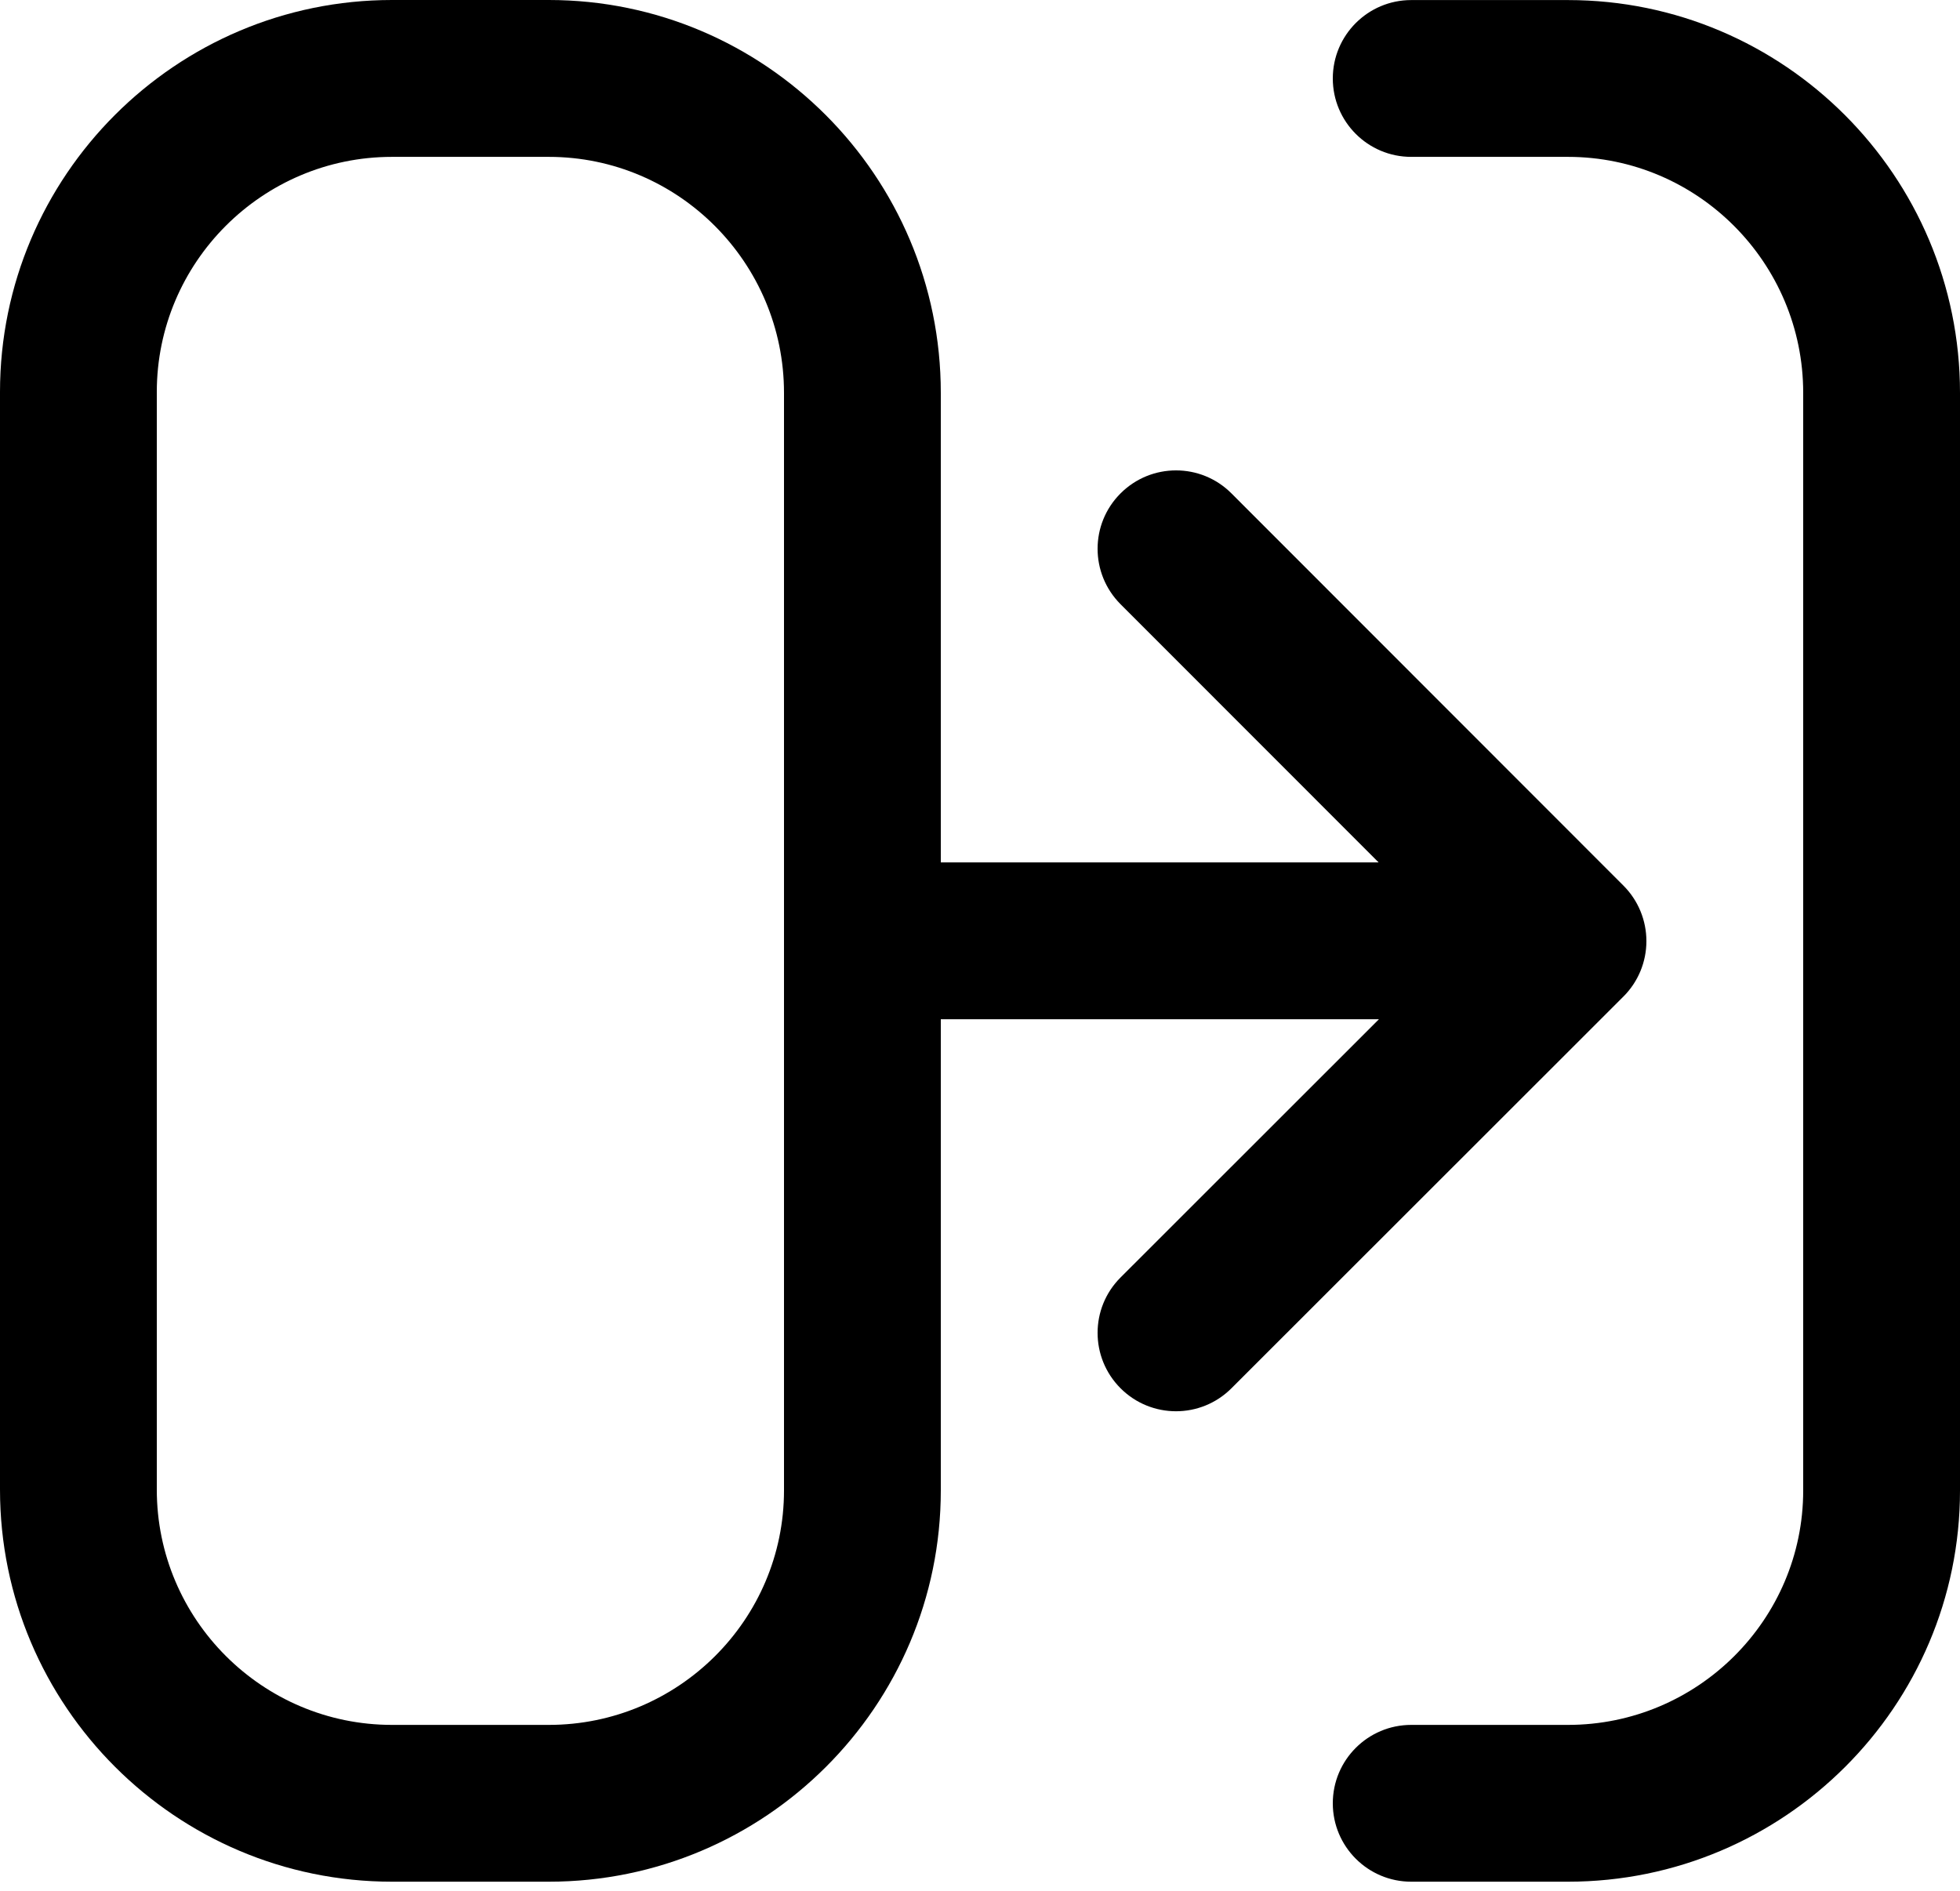
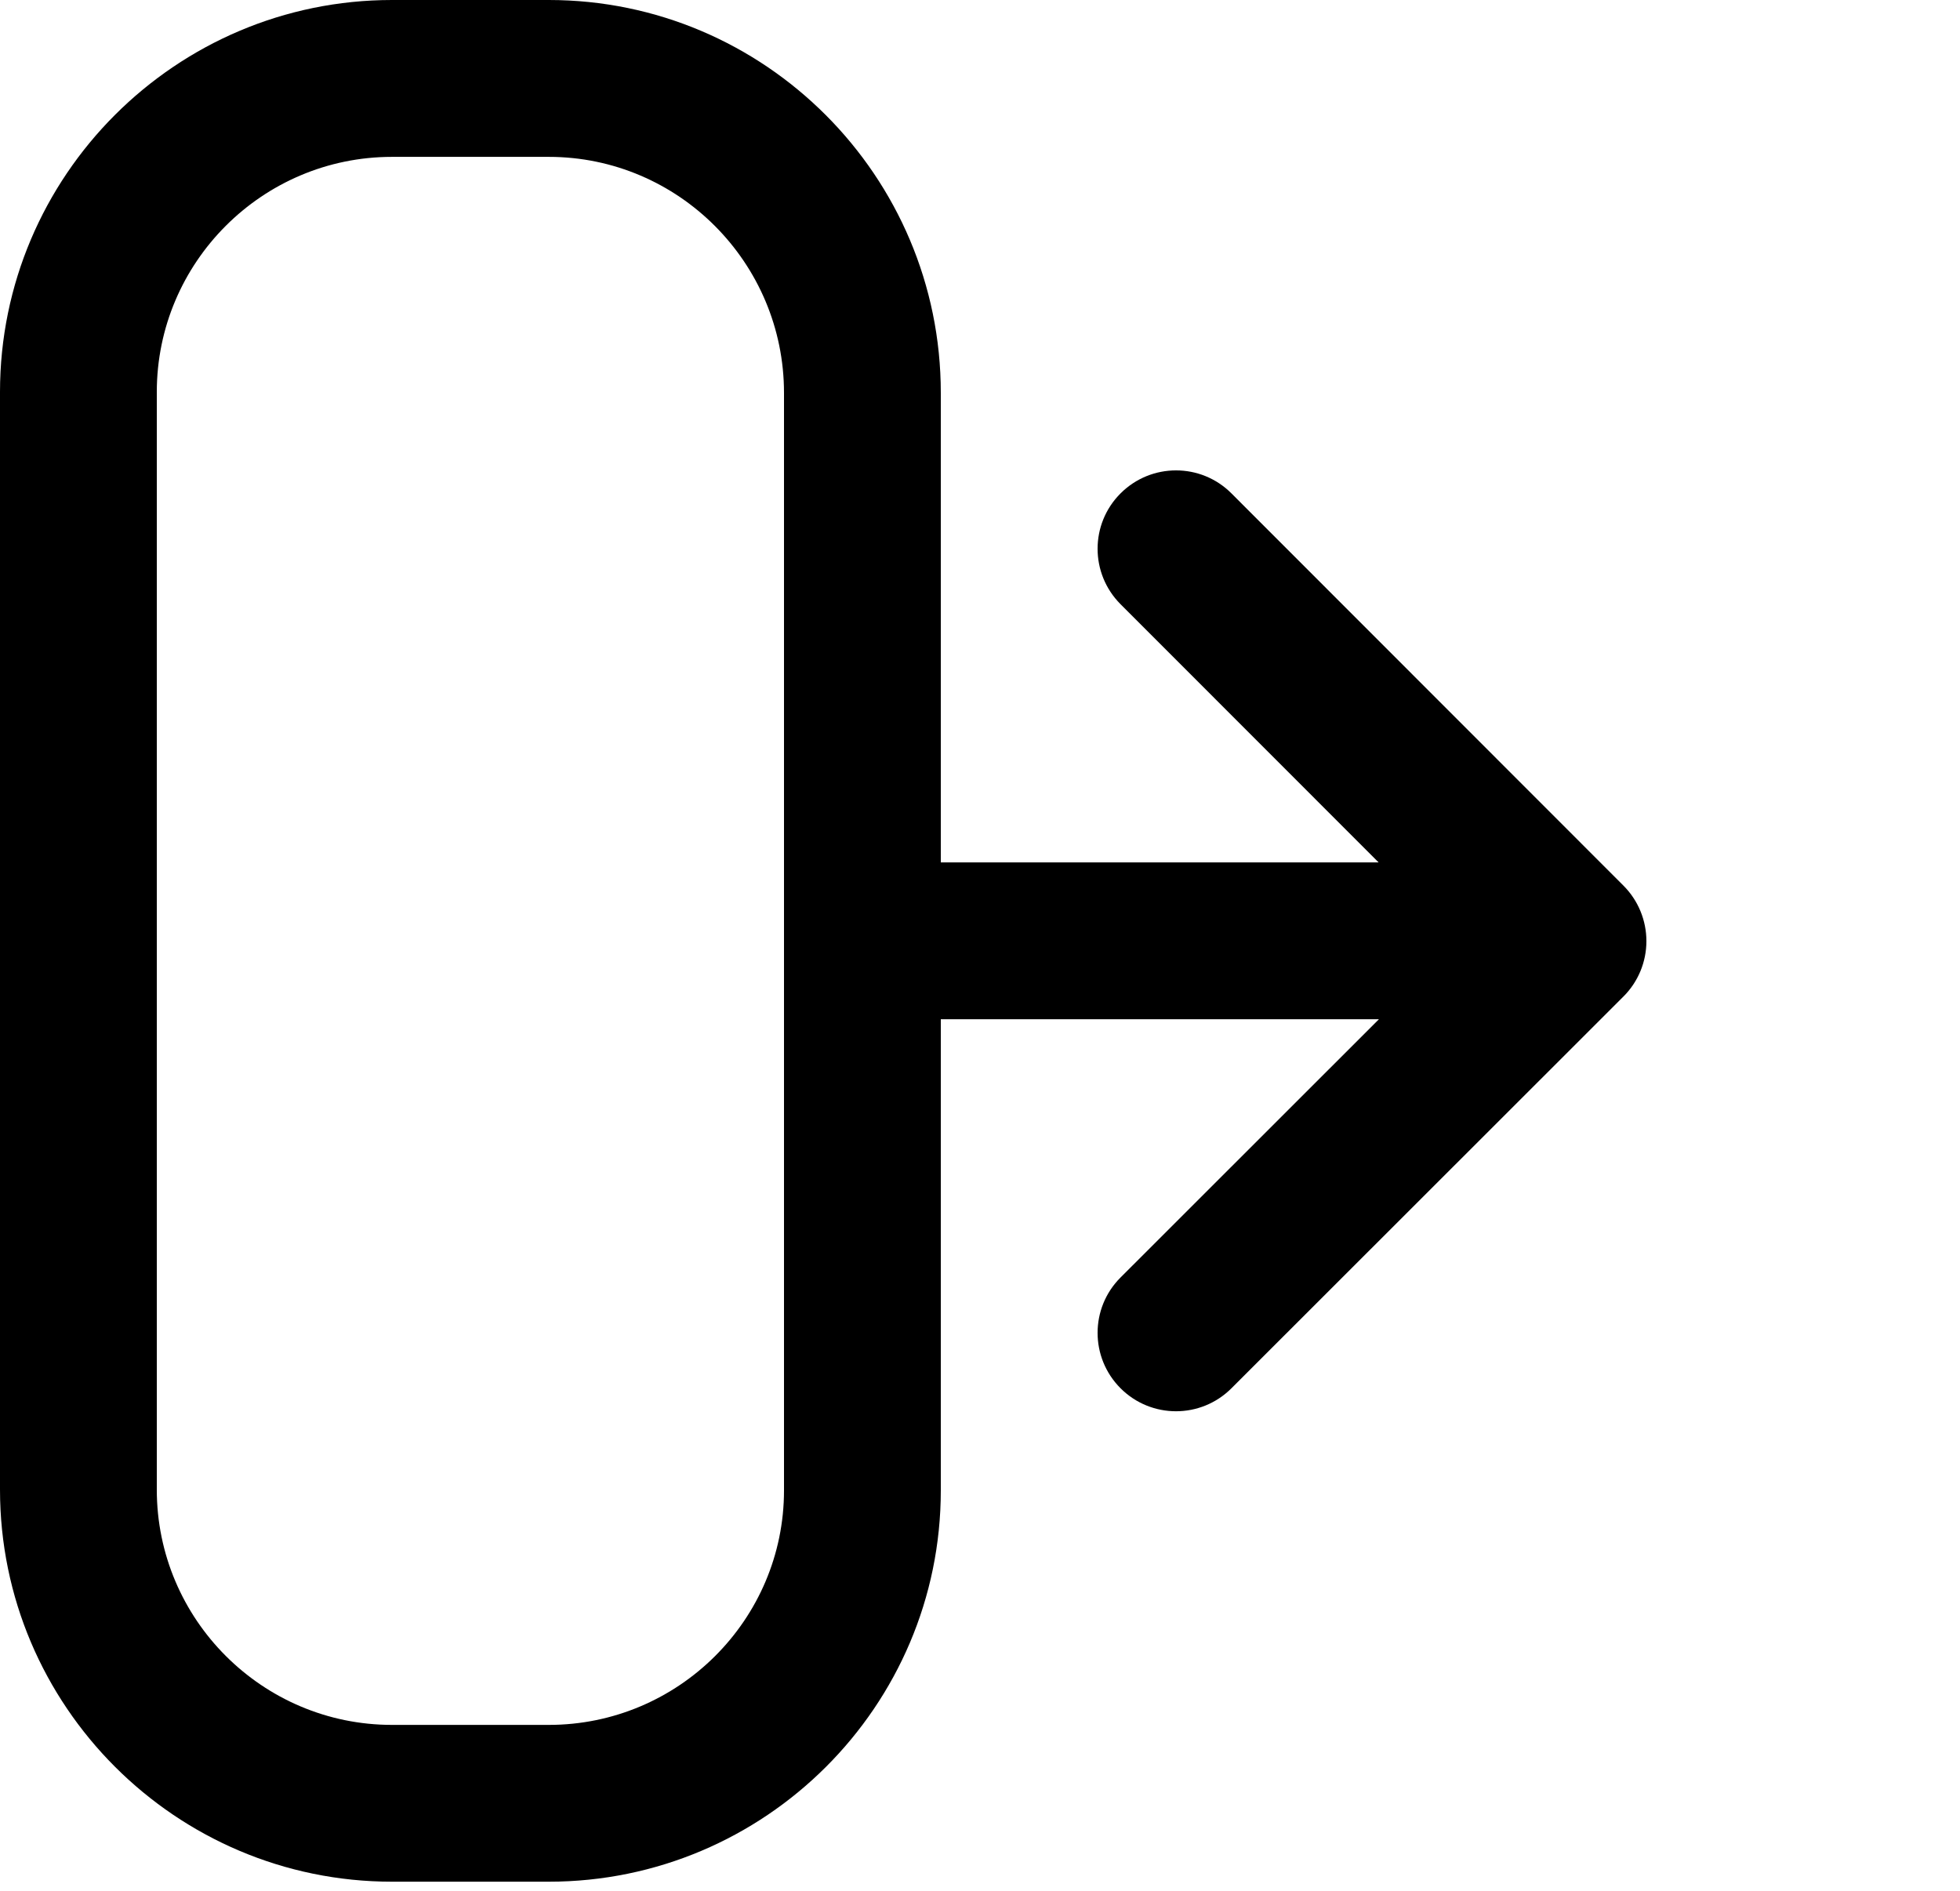
<svg xmlns="http://www.w3.org/2000/svg" width="57" height="55" viewBox="0 0 57 55" fill="none">
  <path d="M11.4 54.723H15.96C22.246 54.723 27.36 49.62 27.36 43.345V29.642H40.101L32.588 37.151C31.697 38.04 31.697 39.483 32.588 40.374C33.033 40.819 33.617 41.042 34.2 41.042C34.784 41.042 35.367 40.819 35.812 40.374L47.212 28.981C47.641 28.553 47.88 27.974 47.88 27.369C47.88 26.765 47.641 26.184 47.212 25.755L35.812 14.348C34.923 13.457 33.48 13.457 32.588 14.348C31.697 15.237 31.697 16.681 32.588 17.572L40.092 25.08H27.36V11.423C27.36 5.123 22.246 0 15.96 0H11.4C5.114 0 0 5.114 0 11.4V43.32C0 49.608 5.114 54.723 11.4 54.723ZM4.56 11.402C4.56 7.631 7.629 4.562 11.4 4.562H15.96C19.731 4.562 22.8 7.643 22.8 11.425V43.345C22.8 47.103 19.731 50.163 15.96 50.163H11.4C7.629 50.163 4.56 47.094 4.56 43.322V11.402Z" fill="black" />
-   <path d="M57 11.425C57 5.125 51.886 0.002 45.6 0.002H41.04C39.781 0.002 38.76 1.024 38.76 2.282C38.76 3.541 39.781 4.562 41.04 4.562H45.6C49.371 4.562 52.44 7.643 52.44 11.425V43.345C52.44 47.103 49.371 50.163 45.6 50.163H41.04C39.781 50.163 38.76 51.184 38.76 52.443C38.76 53.701 39.781 54.723 41.04 54.723H45.6C51.886 54.723 57 49.62 57 43.345V11.425Z" fill="black" />
</svg>